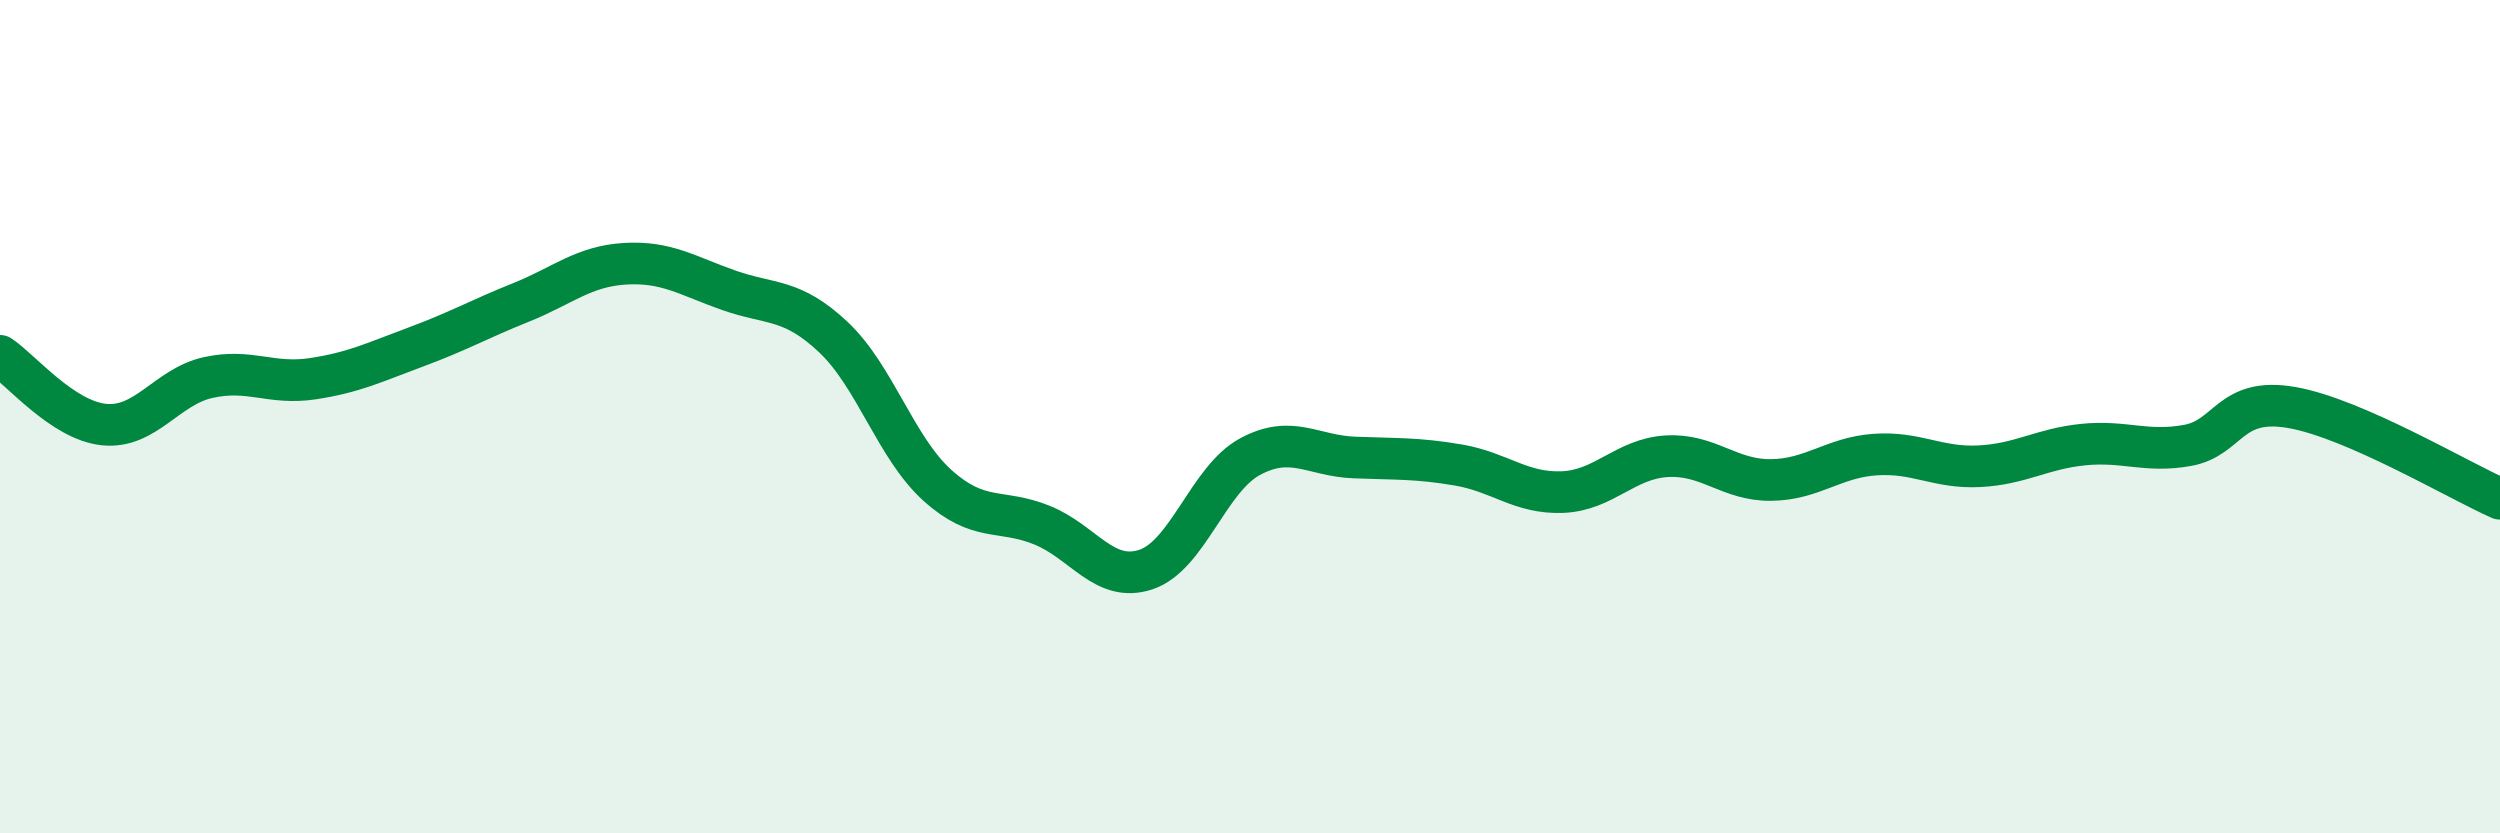
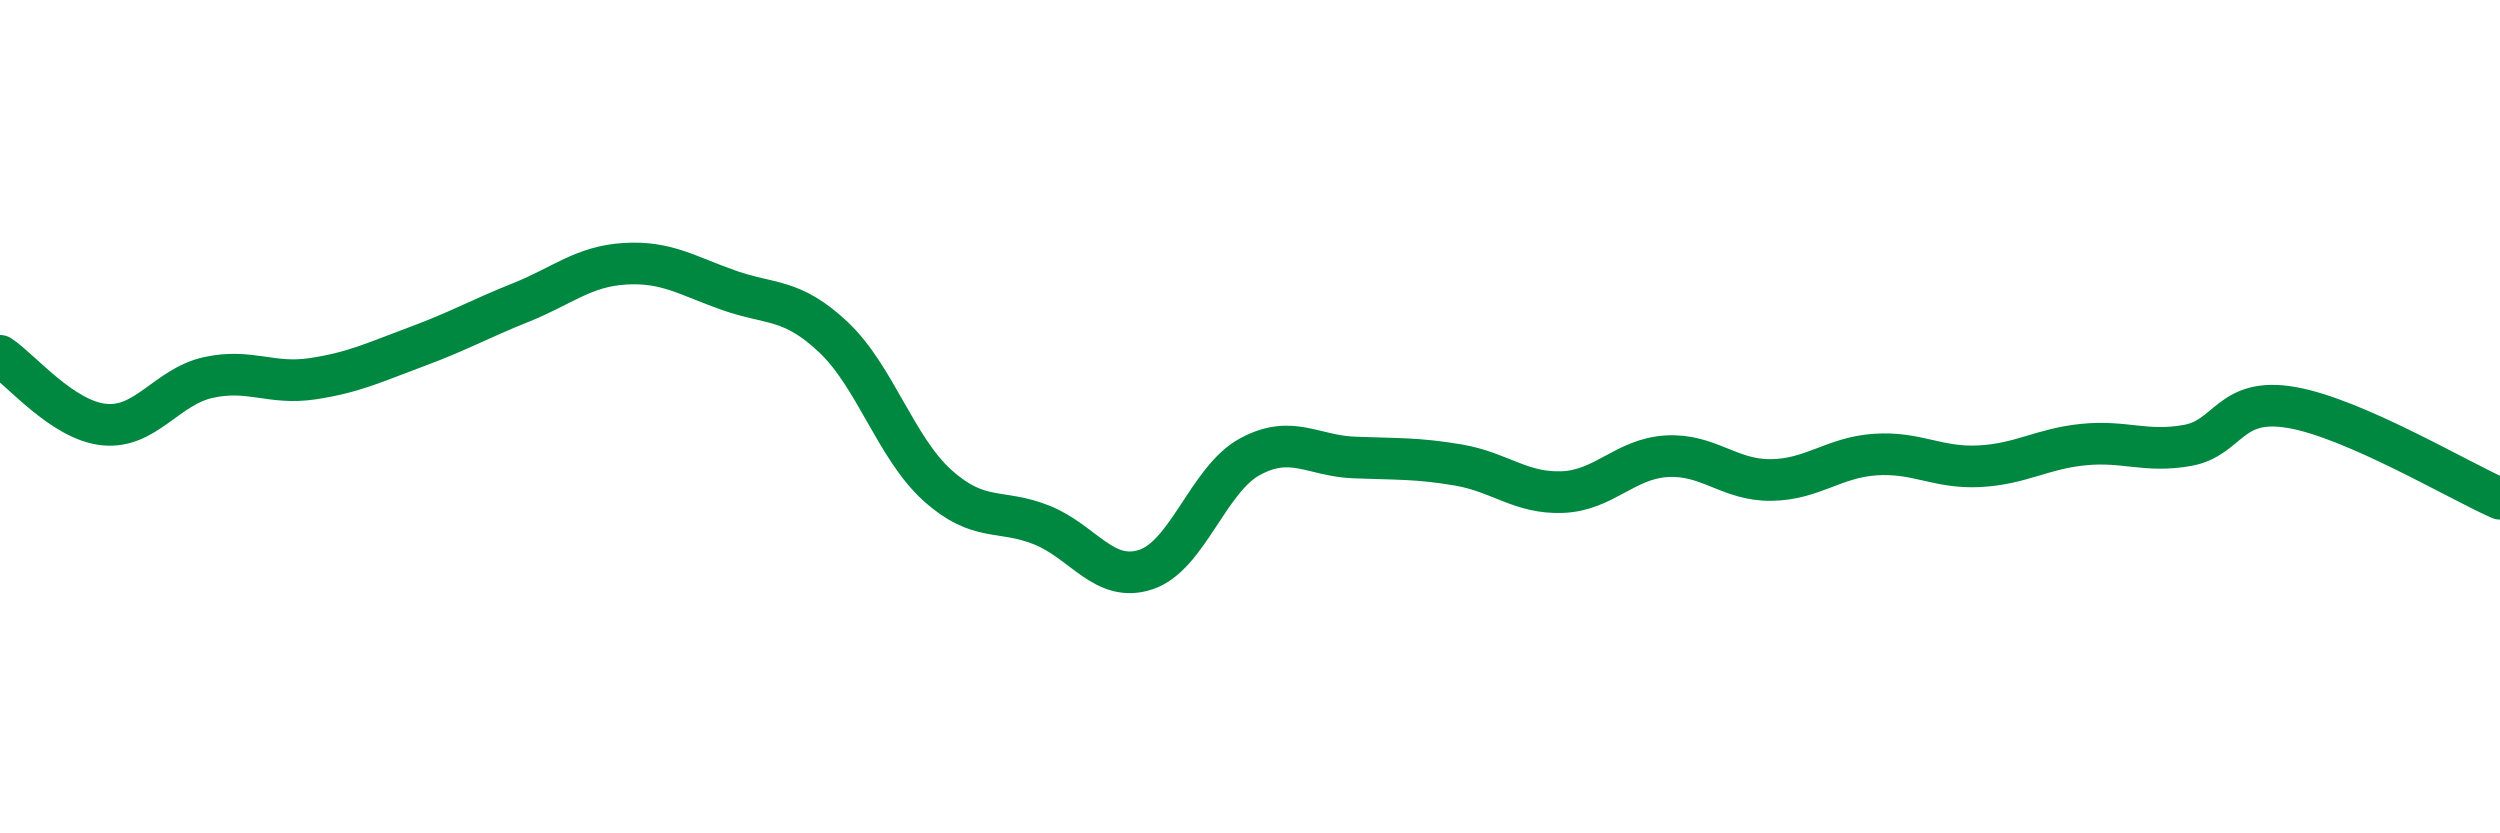
<svg xmlns="http://www.w3.org/2000/svg" width="60" height="20" viewBox="0 0 60 20">
-   <path d="M 0,8.54 C 0.5,8.87 1.5,10.09 2.5,10.19 C 3.5,10.29 4,9.28 5,9.06 C 6,8.84 6.5,9.24 7.5,9.09 C 8.5,8.94 9,8.69 10,8.32 C 11,7.95 11.5,7.66 12.5,7.26 C 13.5,6.86 14,6.39 15,6.33 C 16,6.27 16.5,6.62 17.5,6.97 C 18.5,7.32 19,7.15 20,8.09 C 21,9.03 21.5,10.75 22.5,11.65 C 23.5,12.55 24,12.2 25,12.6 C 26,13 26.5,14 27.5,13.67 C 28.5,13.34 29,11.5 30,10.96 C 31,10.42 31.5,10.94 32.5,10.98 C 33.5,11.02 34,10.99 35,11.16 C 36,11.33 36.5,11.85 37.5,11.81 C 38.5,11.77 39,11.01 40,10.95 C 41,10.89 41.5,11.53 42.5,11.52 C 43.5,11.51 44,10.98 45,10.91 C 46,10.84 46.5,11.24 47.5,11.19 C 48.5,11.14 49,10.77 50,10.67 C 51,10.57 51.5,10.87 52.5,10.69 C 53.5,10.51 53.5,9.52 55,9.78 C 56.5,10.04 59,11.53 60,11.97L60 20L0 20Z" fill="#008740" opacity="0.1" stroke-linecap="round" stroke-linejoin="round" />
  <path d="M 0,8.54 C 0.5,8.87 1.5,10.09 2.5,10.19 C 3.5,10.29 4,9.28 5,9.06 C 6,8.84 6.5,9.24 7.5,9.09 C 8.5,8.94 9,8.69 10,8.32 C 11,7.95 11.5,7.66 12.5,7.26 C 13.5,6.86 14,6.39 15,6.33 C 16,6.27 16.5,6.62 17.5,6.97 C 18.5,7.32 19,7.15 20,8.09 C 21,9.03 21.5,10.75 22.5,11.65 C 23.5,12.55 24,12.2 25,12.6 C 26,13 26.5,14 27.5,13.67 C 28.5,13.34 29,11.5 30,10.96 C 31,10.42 31.5,10.94 32.5,10.98 C 33.5,11.02 34,10.99 35,11.16 C 36,11.33 36.5,11.85 37.5,11.81 C 38.5,11.77 39,11.01 40,10.95 C 41,10.89 41.5,11.53 42.5,11.52 C 43.5,11.51 44,10.98 45,10.91 C 46,10.84 46.5,11.24 47.5,11.19 C 48.5,11.14 49,10.77 50,10.67 C 51,10.57 51.5,10.87 52.5,10.69 C 53.5,10.51 53.5,9.52 55,9.78 C 56.5,10.04 59,11.53 60,11.97" stroke="#008740" stroke-width="1" fill="none" stroke-linecap="round" stroke-linejoin="round" />
</svg>